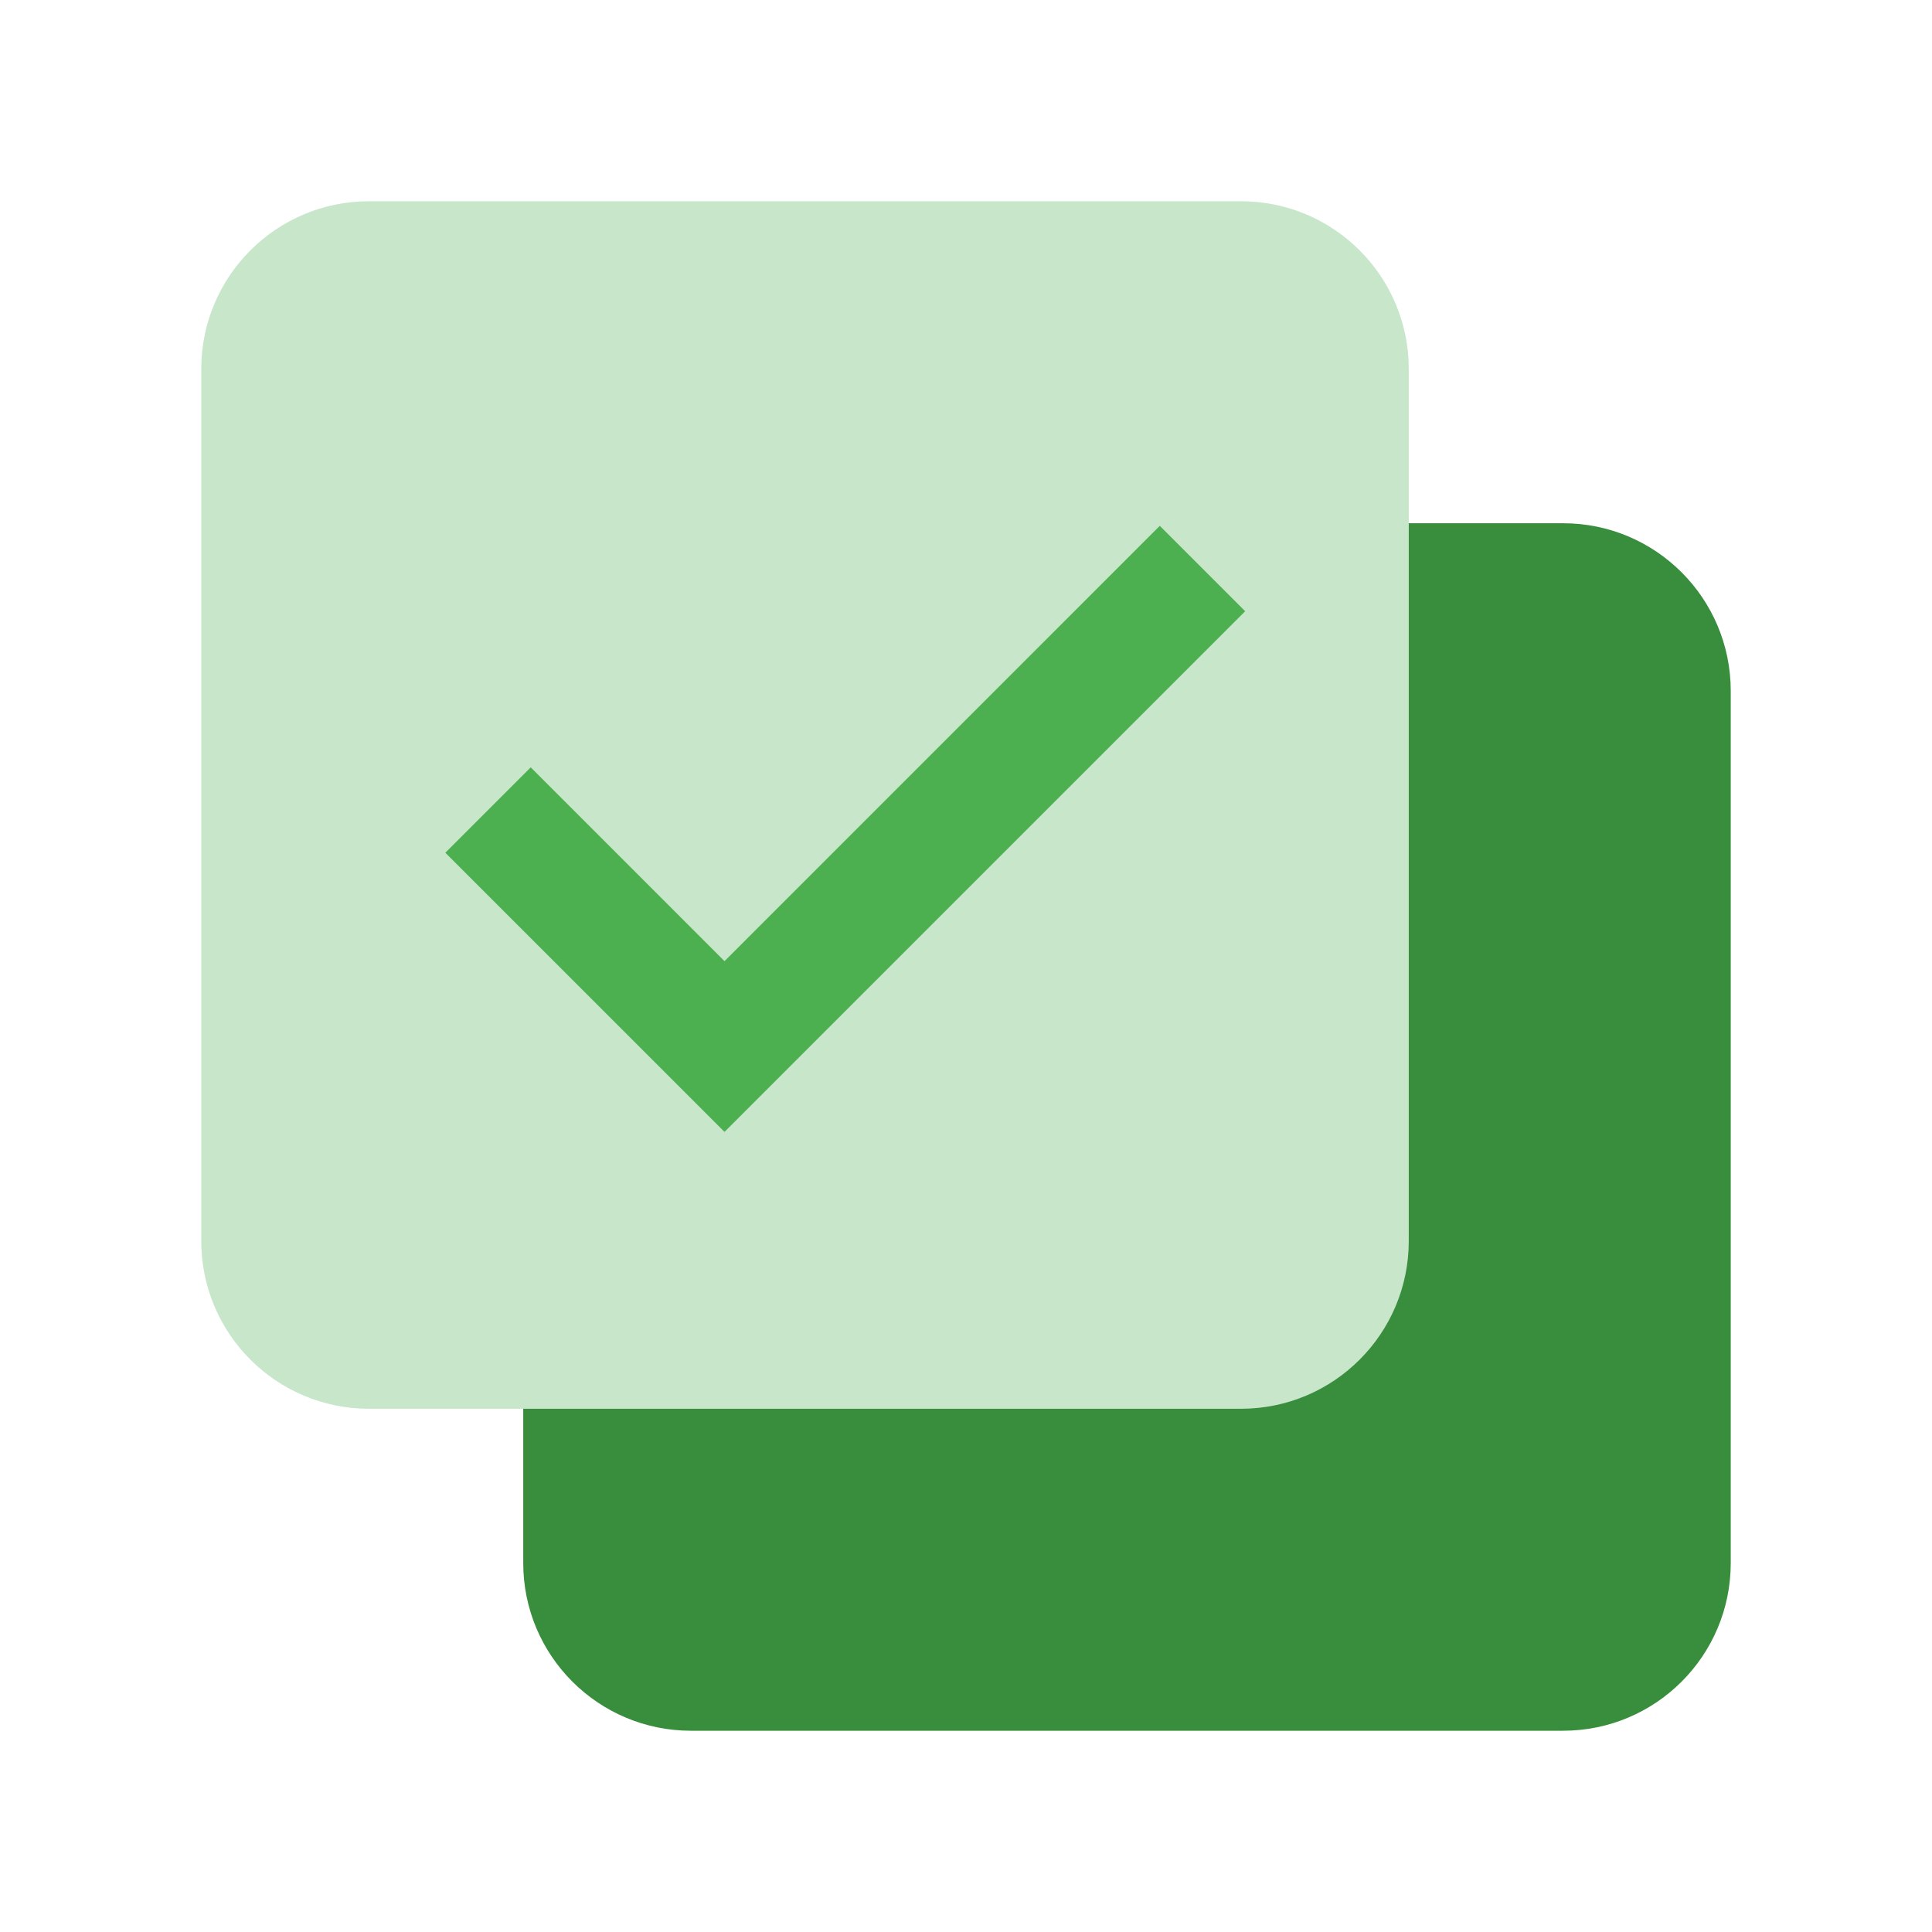
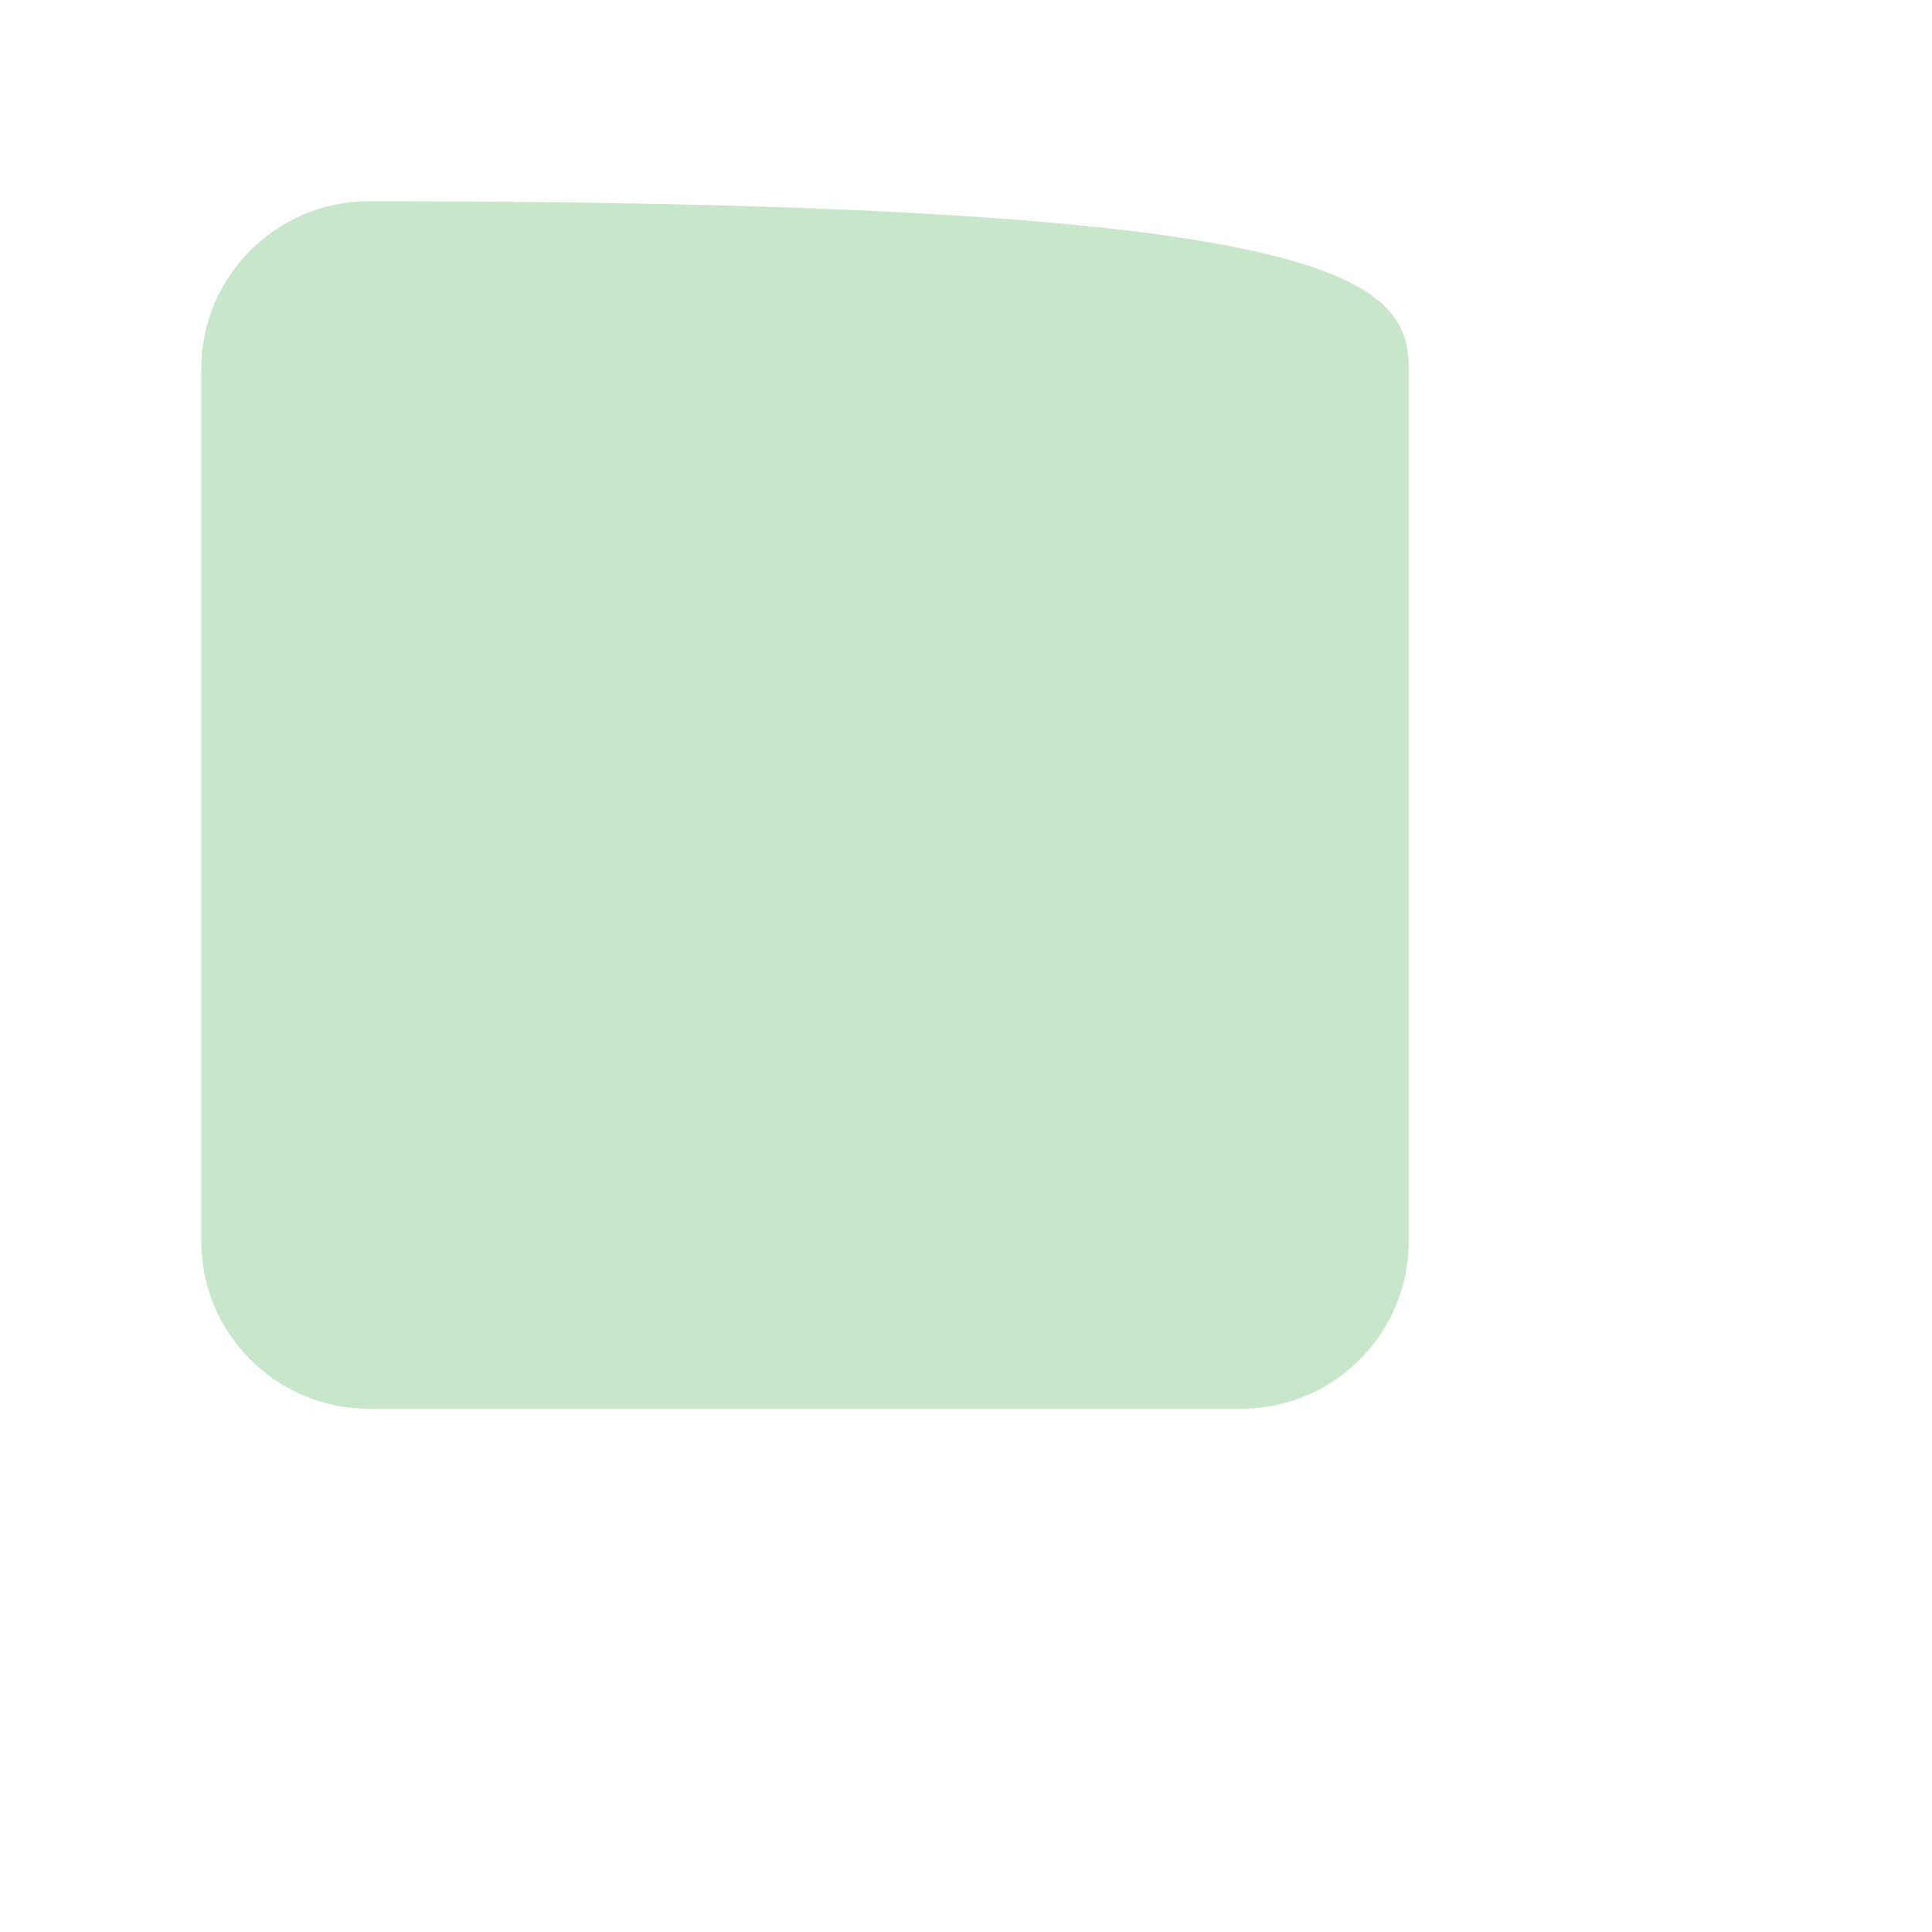
<svg xmlns="http://www.w3.org/2000/svg" width="64" height="64" viewBox="0 0 64 64" fill="none">
-   <path d="M57.333 51.777C57.333 54.847 54.847 57.333 51.777 57.333H22.889C19.821 57.333 17.333 54.847 17.333 51.777V22.889C17.333 19.82 19.821 17.333 22.889 17.333H51.779C54.847 17.333 57.333 19.82 57.333 22.889V51.777Z" fill="#388E3C" />
-   <path d="M46.667 41.111C46.667 44.18 44.18 46.667 41.111 46.667H12.223C9.155 46.667 6.667 44.18 6.667 41.111V12.223C6.667 9.153 9.155 6.667 12.223 6.667H41.112C44.18 6.667 46.667 9.153 46.667 12.223V41.111Z" fill="#C8E6C9" />
-   <path d="M24 37.495L14.752 28.248L17.581 25.419L24 31.839L38.419 17.419L41.248 20.248L24 37.495Z" fill="#4CAF50" />
+   <path d="M46.667 41.111C46.667 44.18 44.18 46.667 41.111 46.667H12.223C9.155 46.667 6.667 44.18 6.667 41.111V12.223C6.667 9.153 9.155 6.667 12.223 6.667C44.18 6.667 46.667 9.153 46.667 12.223V41.111Z" fill="#C8E6C9" />
</svg>